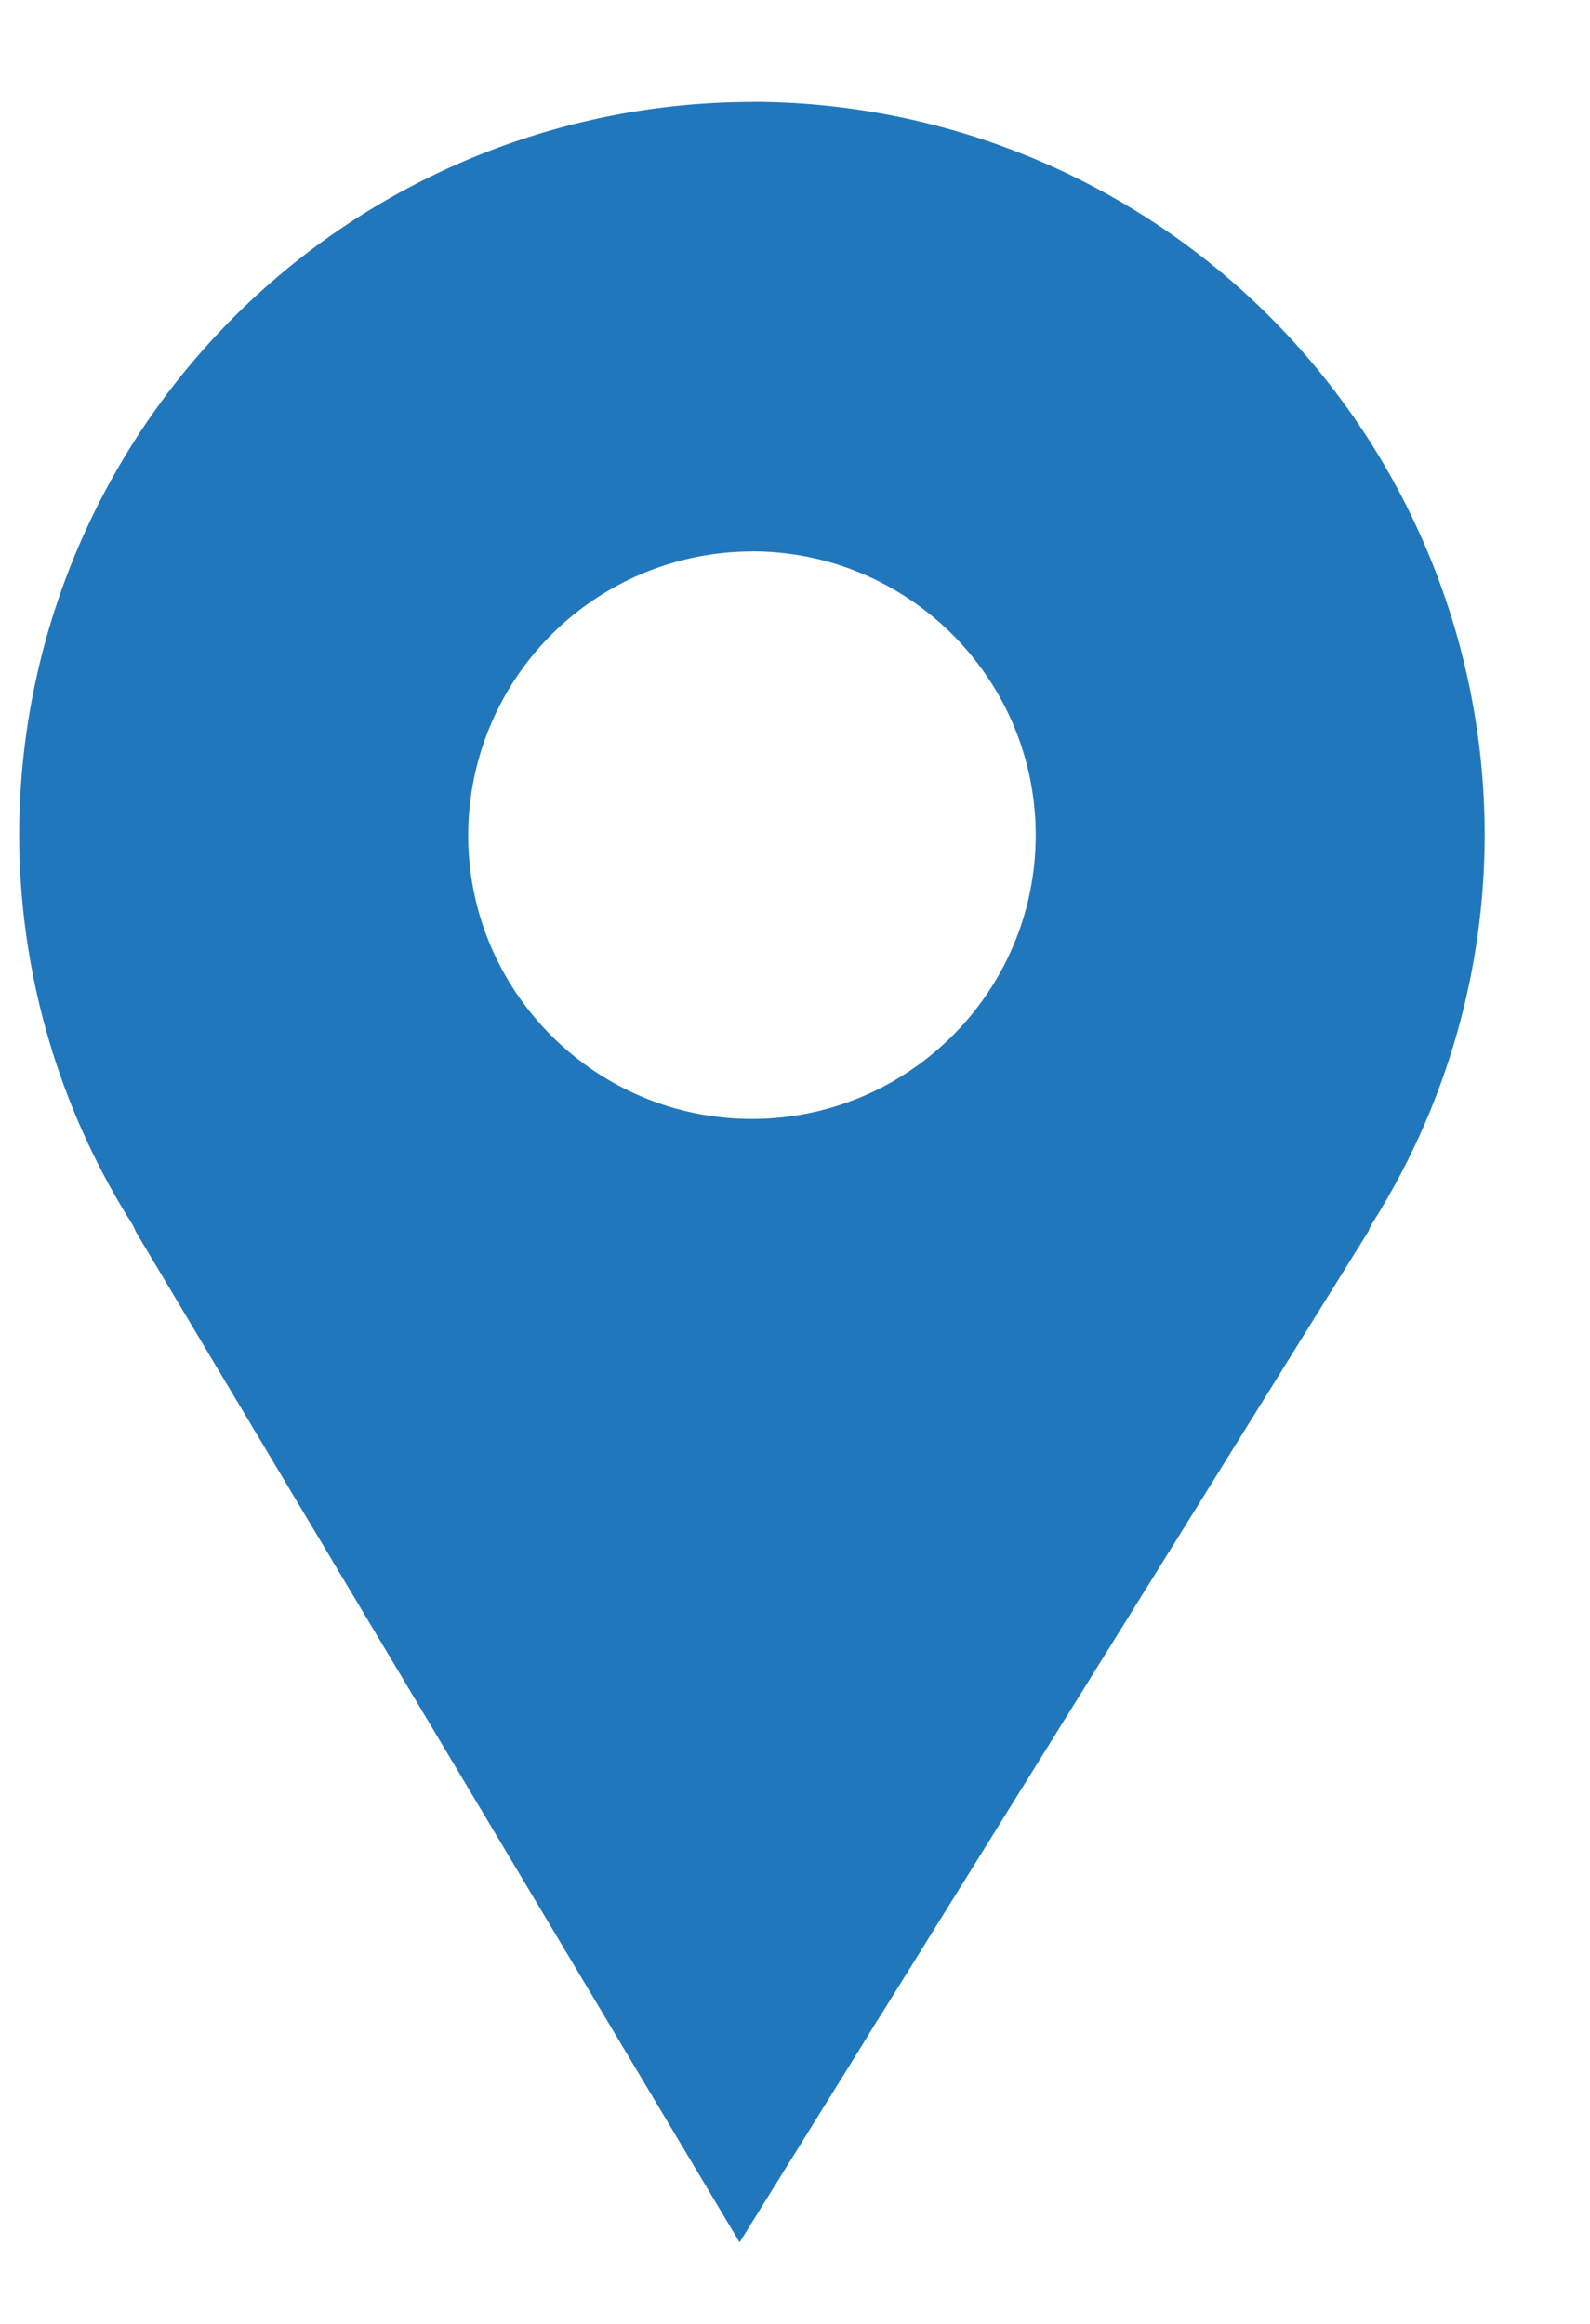
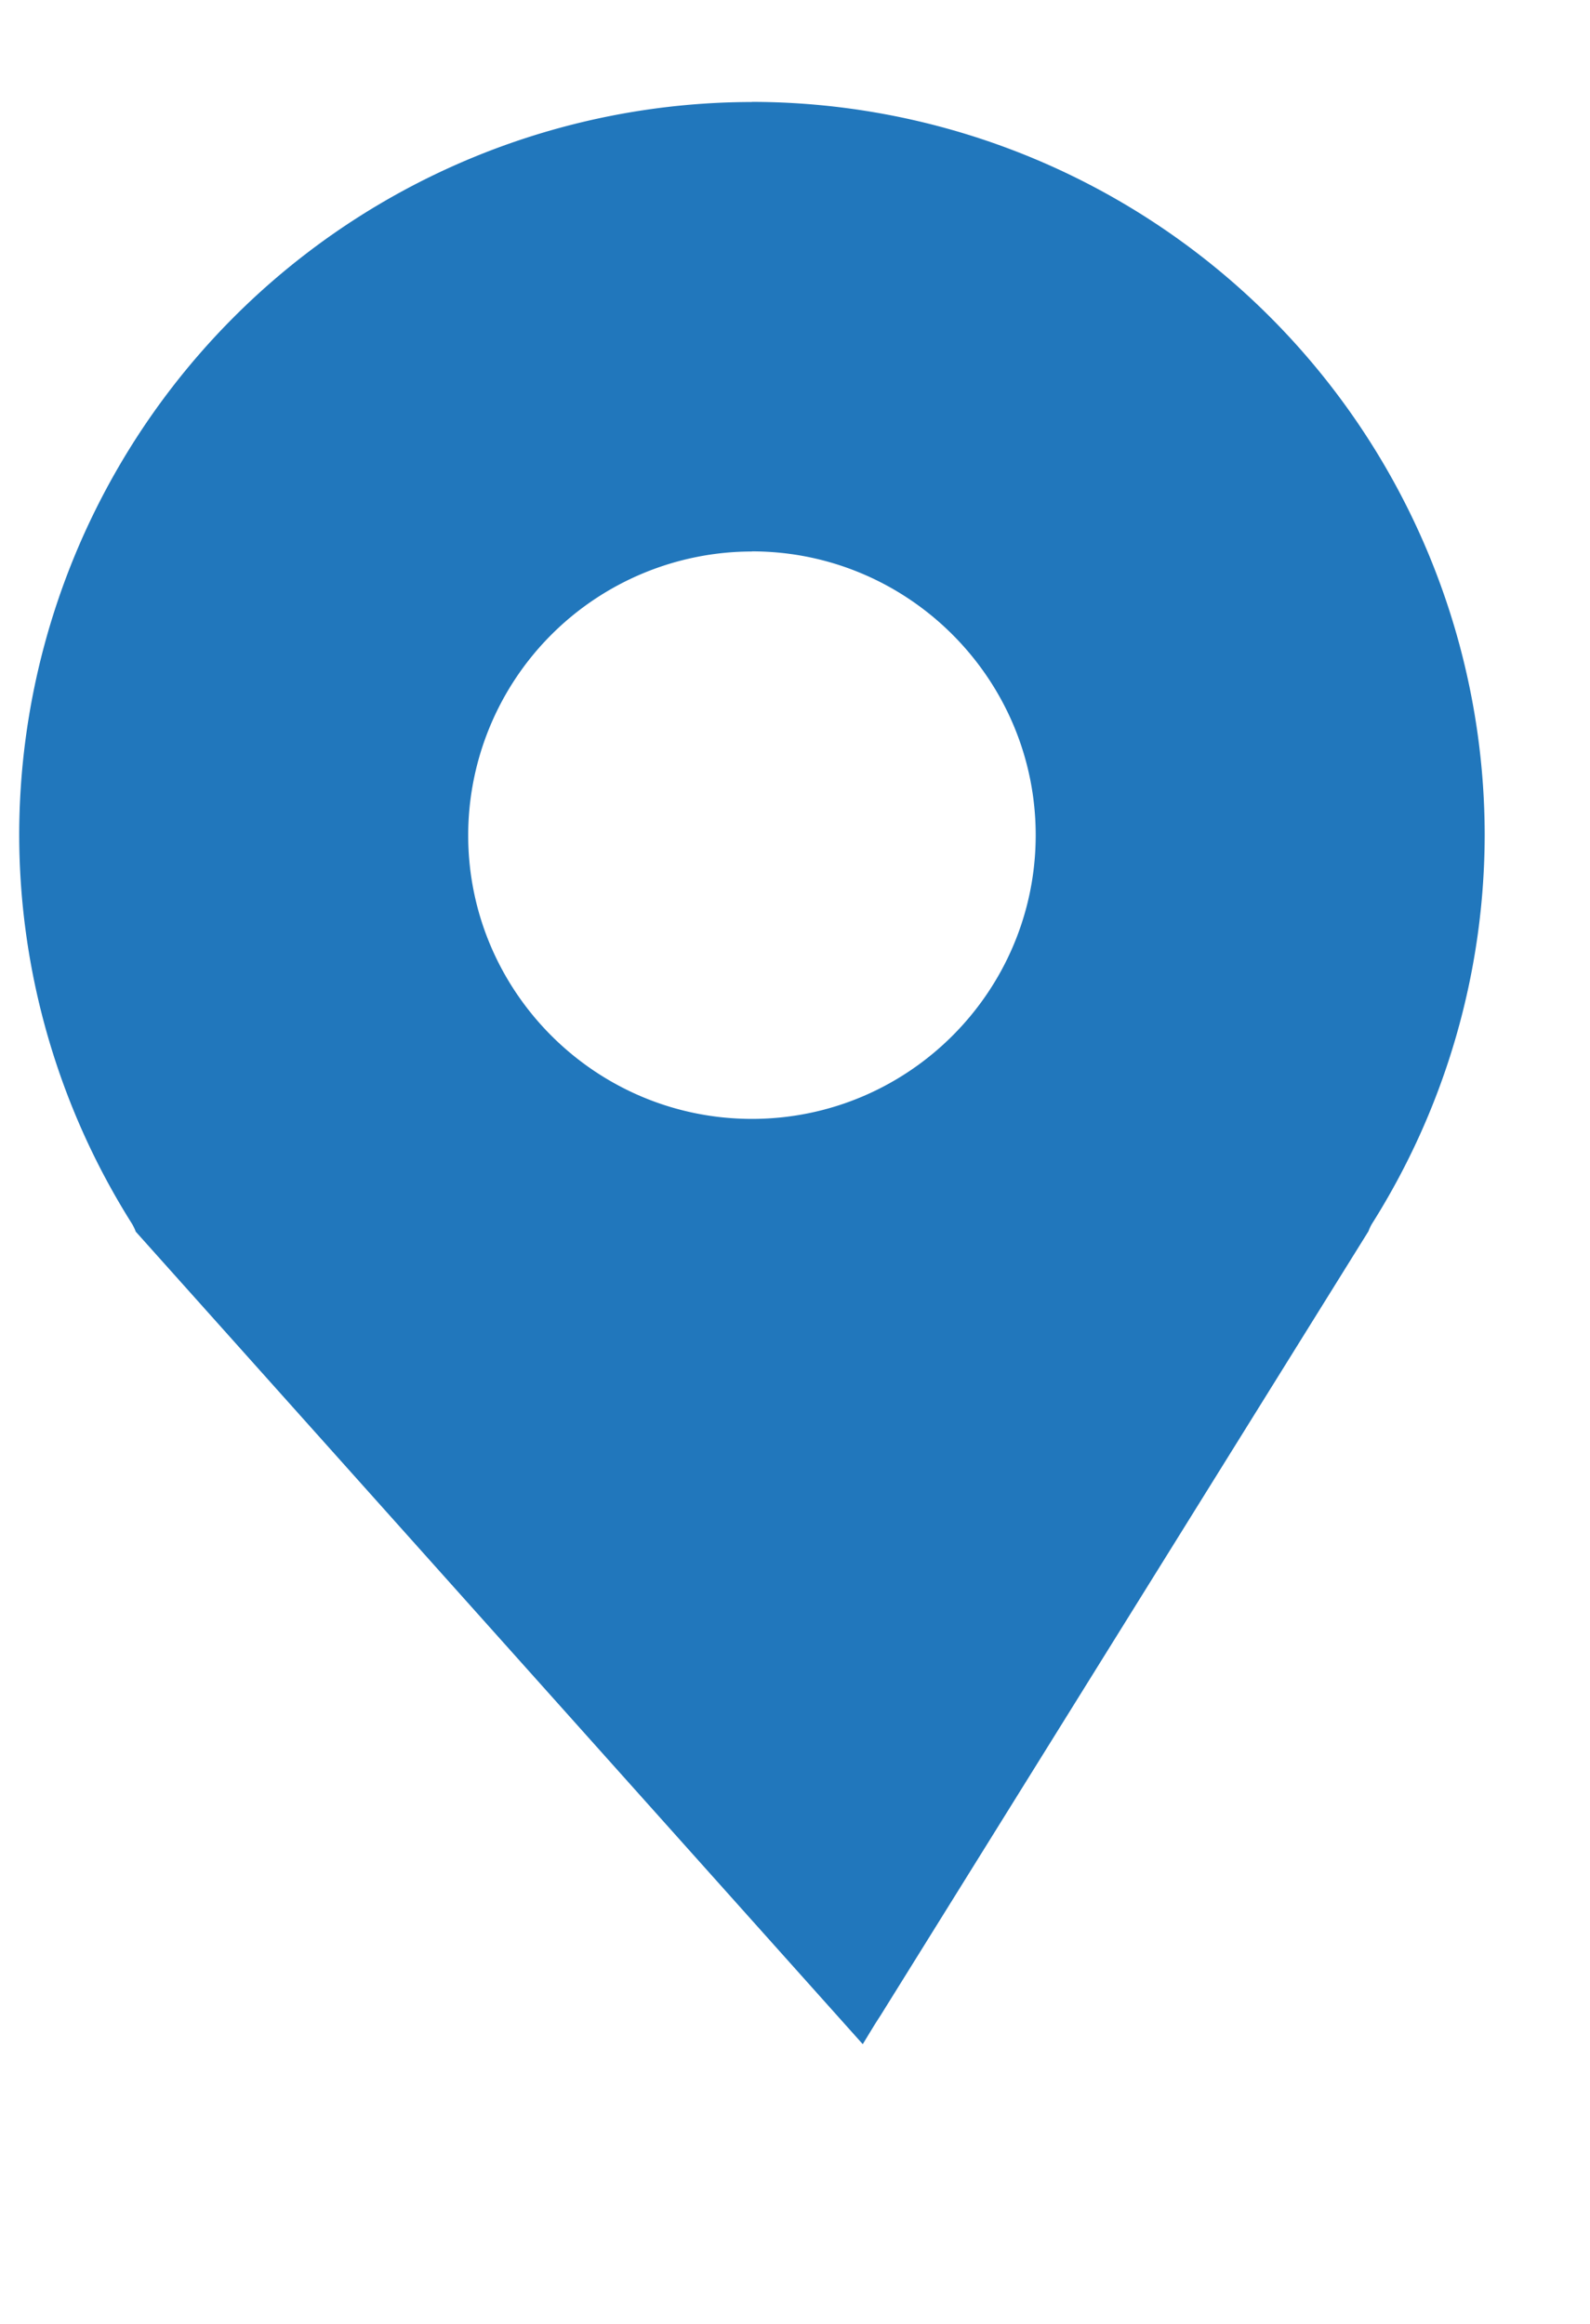
<svg xmlns="http://www.w3.org/2000/svg" width="13" height="19" viewBox="0 0 13 19">
-   <path d="M6.148.833a5.998 5.998 0 0 1 5.991 5.99 5.97 5.97 0 0 1-.92 3.18.338.338 0 0 0-.03.063l-3.99 6.413c-.06.092-.071.113-.145.234l-1.007 1.62L1.11 10.07a.384.384 0 0 0-.033-.068 5.97 5.97 0 0 1-.92-3.18A5.998 5.998 0 0 1 6.147.834zm0 3.676a2.322 2.322 0 0 0-2.32 2.32c0 1.278 1.04 2.319 2.32 2.319 1.279 0 2.32-1.04 2.32-2.32 0-1.279-1.041-2.32-2.32-2.32z" fill="#2076BC" fill-rule="evenodd" fill-opacity=".99" />
+   <path d="M6.148.833a5.998 5.998 0 0 1 5.991 5.99 5.97 5.97 0 0 1-.92 3.18.338.338 0 0 0-.03.063l-3.99 6.413c-.06.092-.071.113-.145.234L1.11 10.07a.384.384 0 0 0-.033-.068 5.97 5.97 0 0 1-.92-3.18A5.998 5.998 0 0 1 6.147.834zm0 3.676a2.322 2.322 0 0 0-2.32 2.32c0 1.278 1.04 2.319 2.32 2.319 1.279 0 2.32-1.04 2.32-2.32 0-1.279-1.041-2.32-2.32-2.32z" fill="#2076BC" fill-rule="evenodd" fill-opacity=".99" />
</svg>